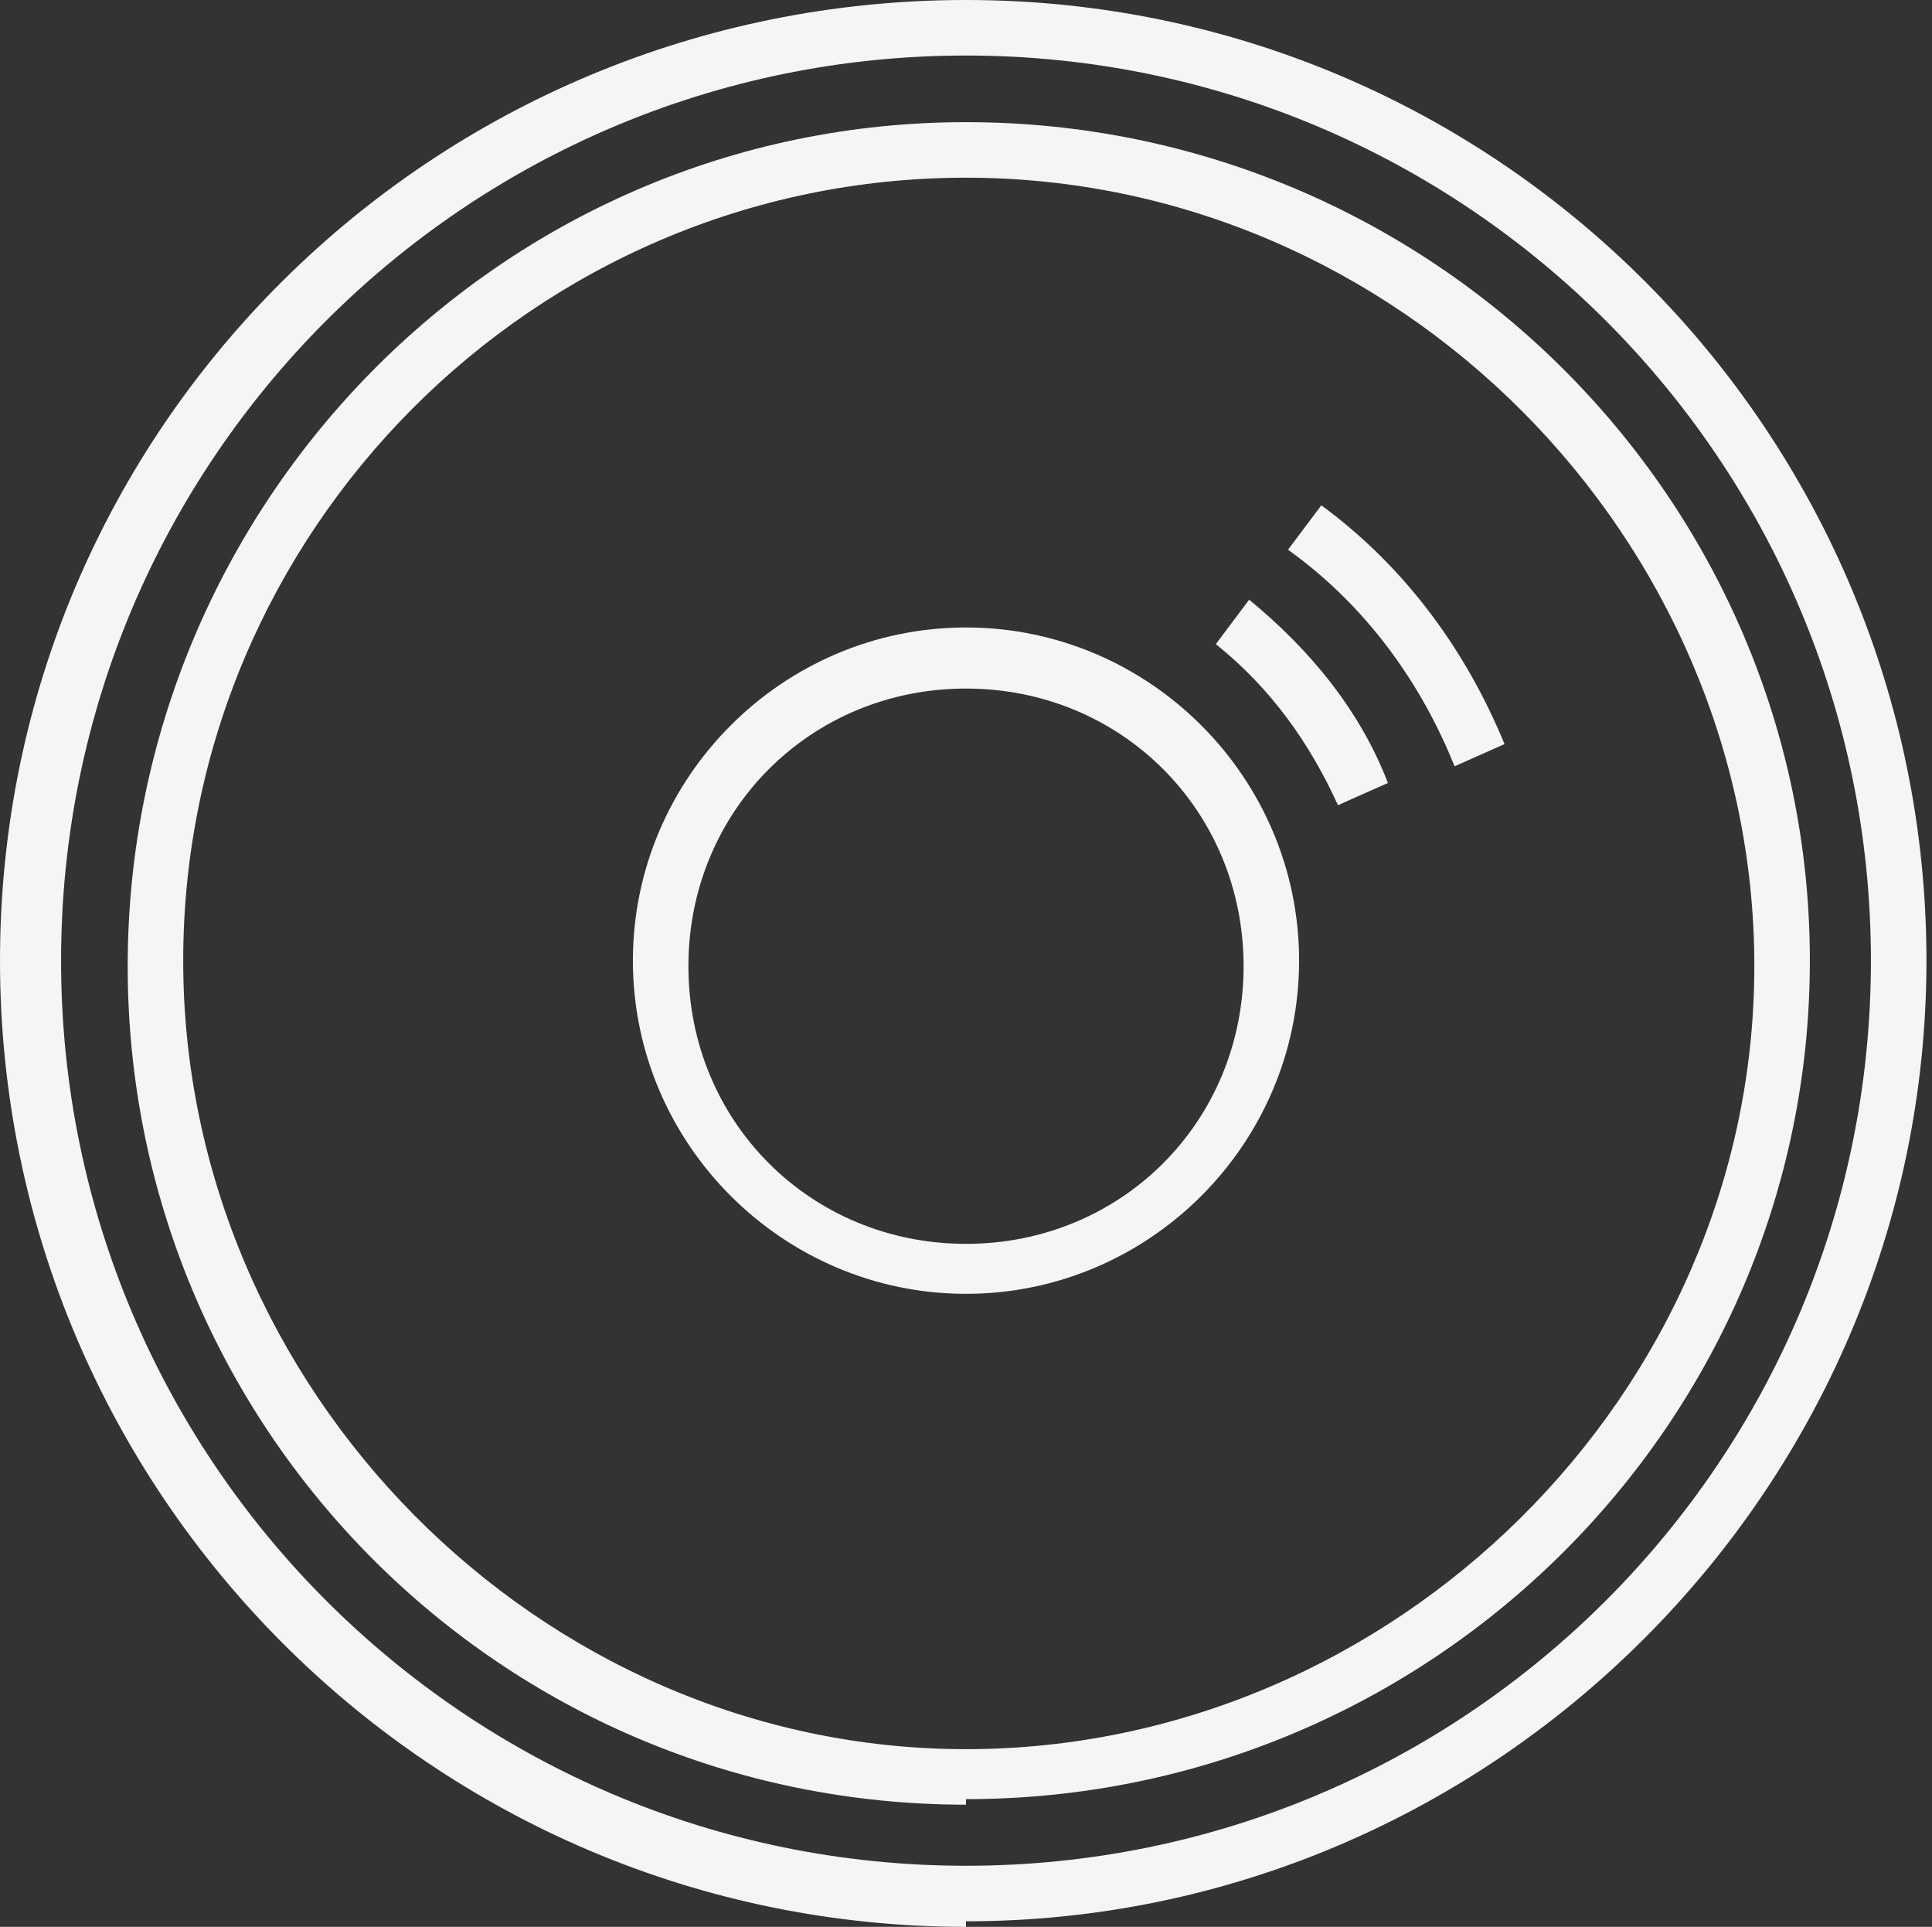
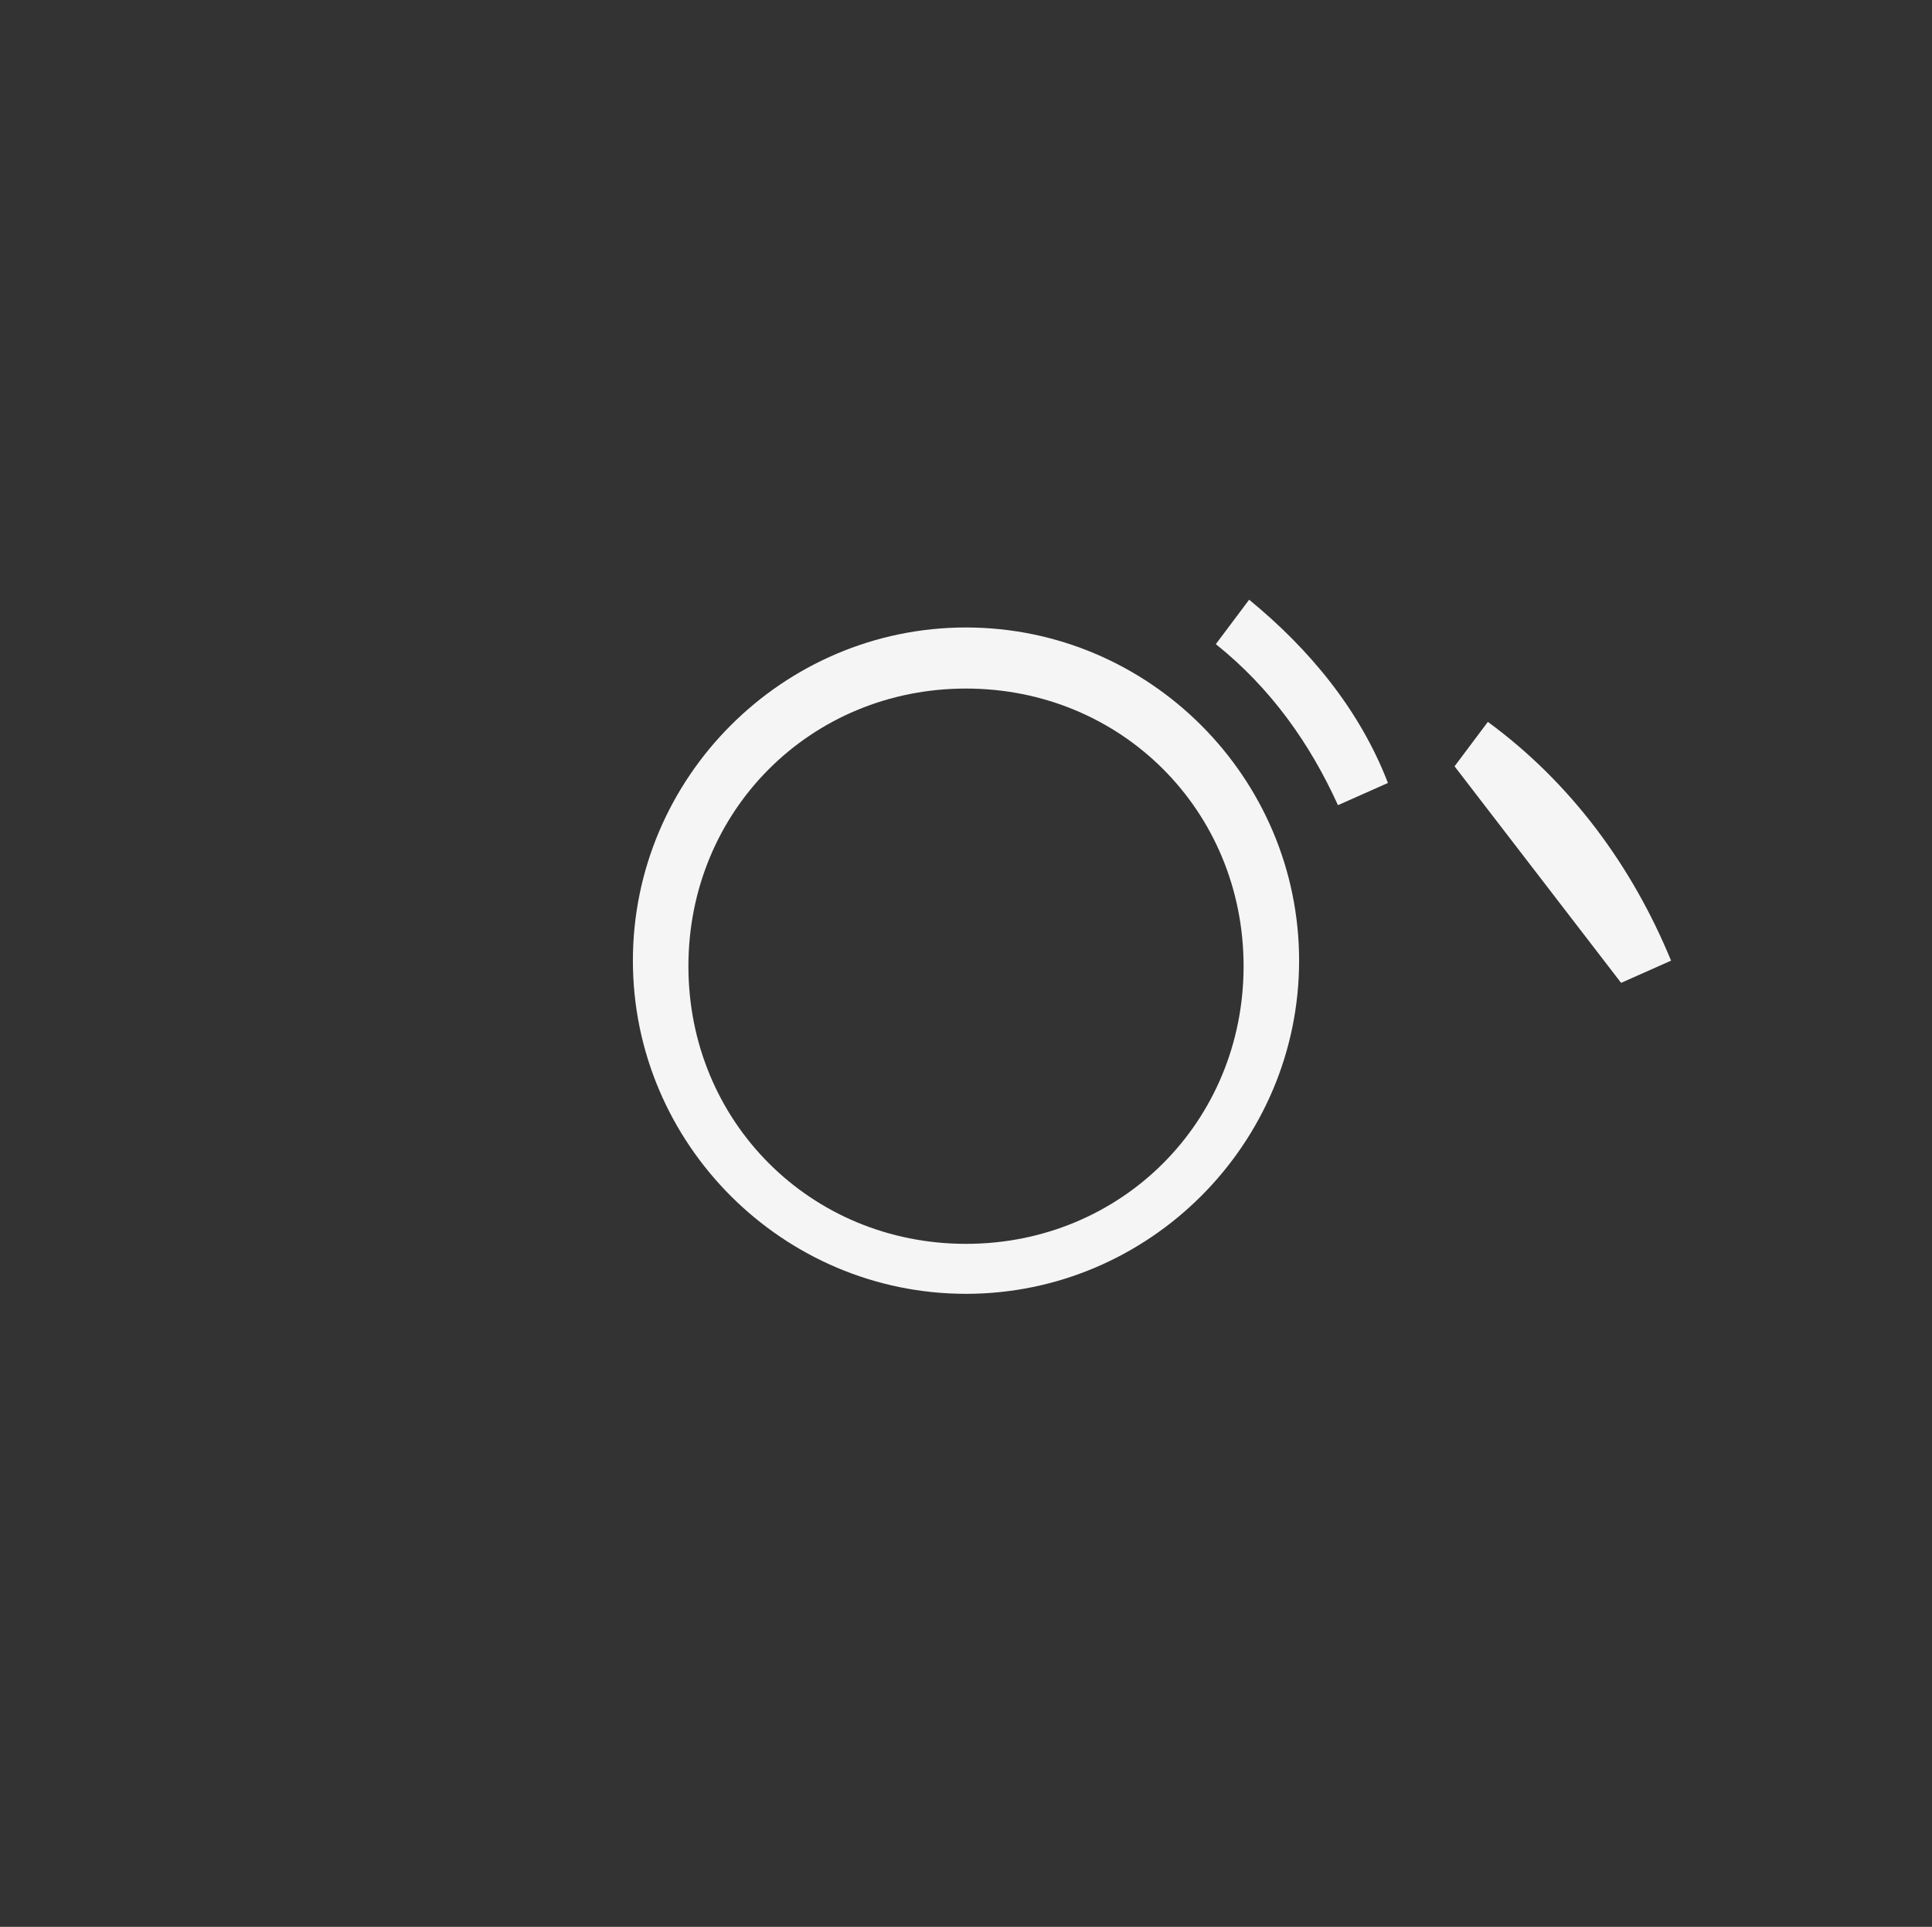
<svg xmlns="http://www.w3.org/2000/svg" id="Produktssortiment" version="1.1" viewBox="0 0 34.8 34.7">
  <rect x="0" y="0" width="34.8" height="34.7" fill="#333333" stroke="none" />
  <defs>
    <style>
      .cls-1 {
        fill: #f5f5f5;
        stroke-width: 0px;
      }
    </style>
  </defs>
-   <path class="cls-1" d="M17.4,34.7C7.8,34.7,0,26.9,0,17.3S7.8,0,17.4,0s17.3,7.8,17.3,17.3-7.8,17.3-17.3,17.3ZM17.4,1C8.4,1,1.1,8.3,1.1,17.3s7.3,16.3,16.3,16.3,16.3-7.3,16.3-16.3S26.4,1,17.4,1Z" />
-   <path class="cls-1" d="M17.4,32.5c-8.4,0-15.1-6.8-15.1-15.1S9,2.2,17.4,2.2s15.2,6.8,15.2,15.1-6.8,15.1-15.2,15.1ZM17.4,3.2c-7.8,0-14.1,6.4-14.1,14.1s6.4,14.2,14.1,14.2,14.2-6.4,14.2-14.1S25.2,3.2,17.4,3.2Z" />
  <path class="cls-1" d="M17.4,23.3c-3.3,0-6-2.7-6-6s2.7-6,6-6,6,2.7,6,6-2.7,6-6,6ZM17.4,12.4c-2.8,0-5,2.2-5,5s2.2,5,5,5,5-2.2,5-5-2.2-5-5-5Z" />
  <path class="cls-1" d="M24.1,14.5c-.5-1.1-1.2-2.1-2.2-2.9l.6-.8c1.1.9,2,2,2.5,3.3,0,0-.9.4-.9.4Z" />
-   <path class="cls-1" d="M26.2,13.8c-.6-1.5-1.6-2.9-3-3.9l.6-.8c1.5,1.1,2.6,2.6,3.3,4.3,0,0-.9.4-.9.4Z" />
+   <path class="cls-1" d="M26.2,13.8l.6-.8c1.5,1.1,2.6,2.6,3.3,4.3,0,0-.9.4-.9.4Z" />
</svg>